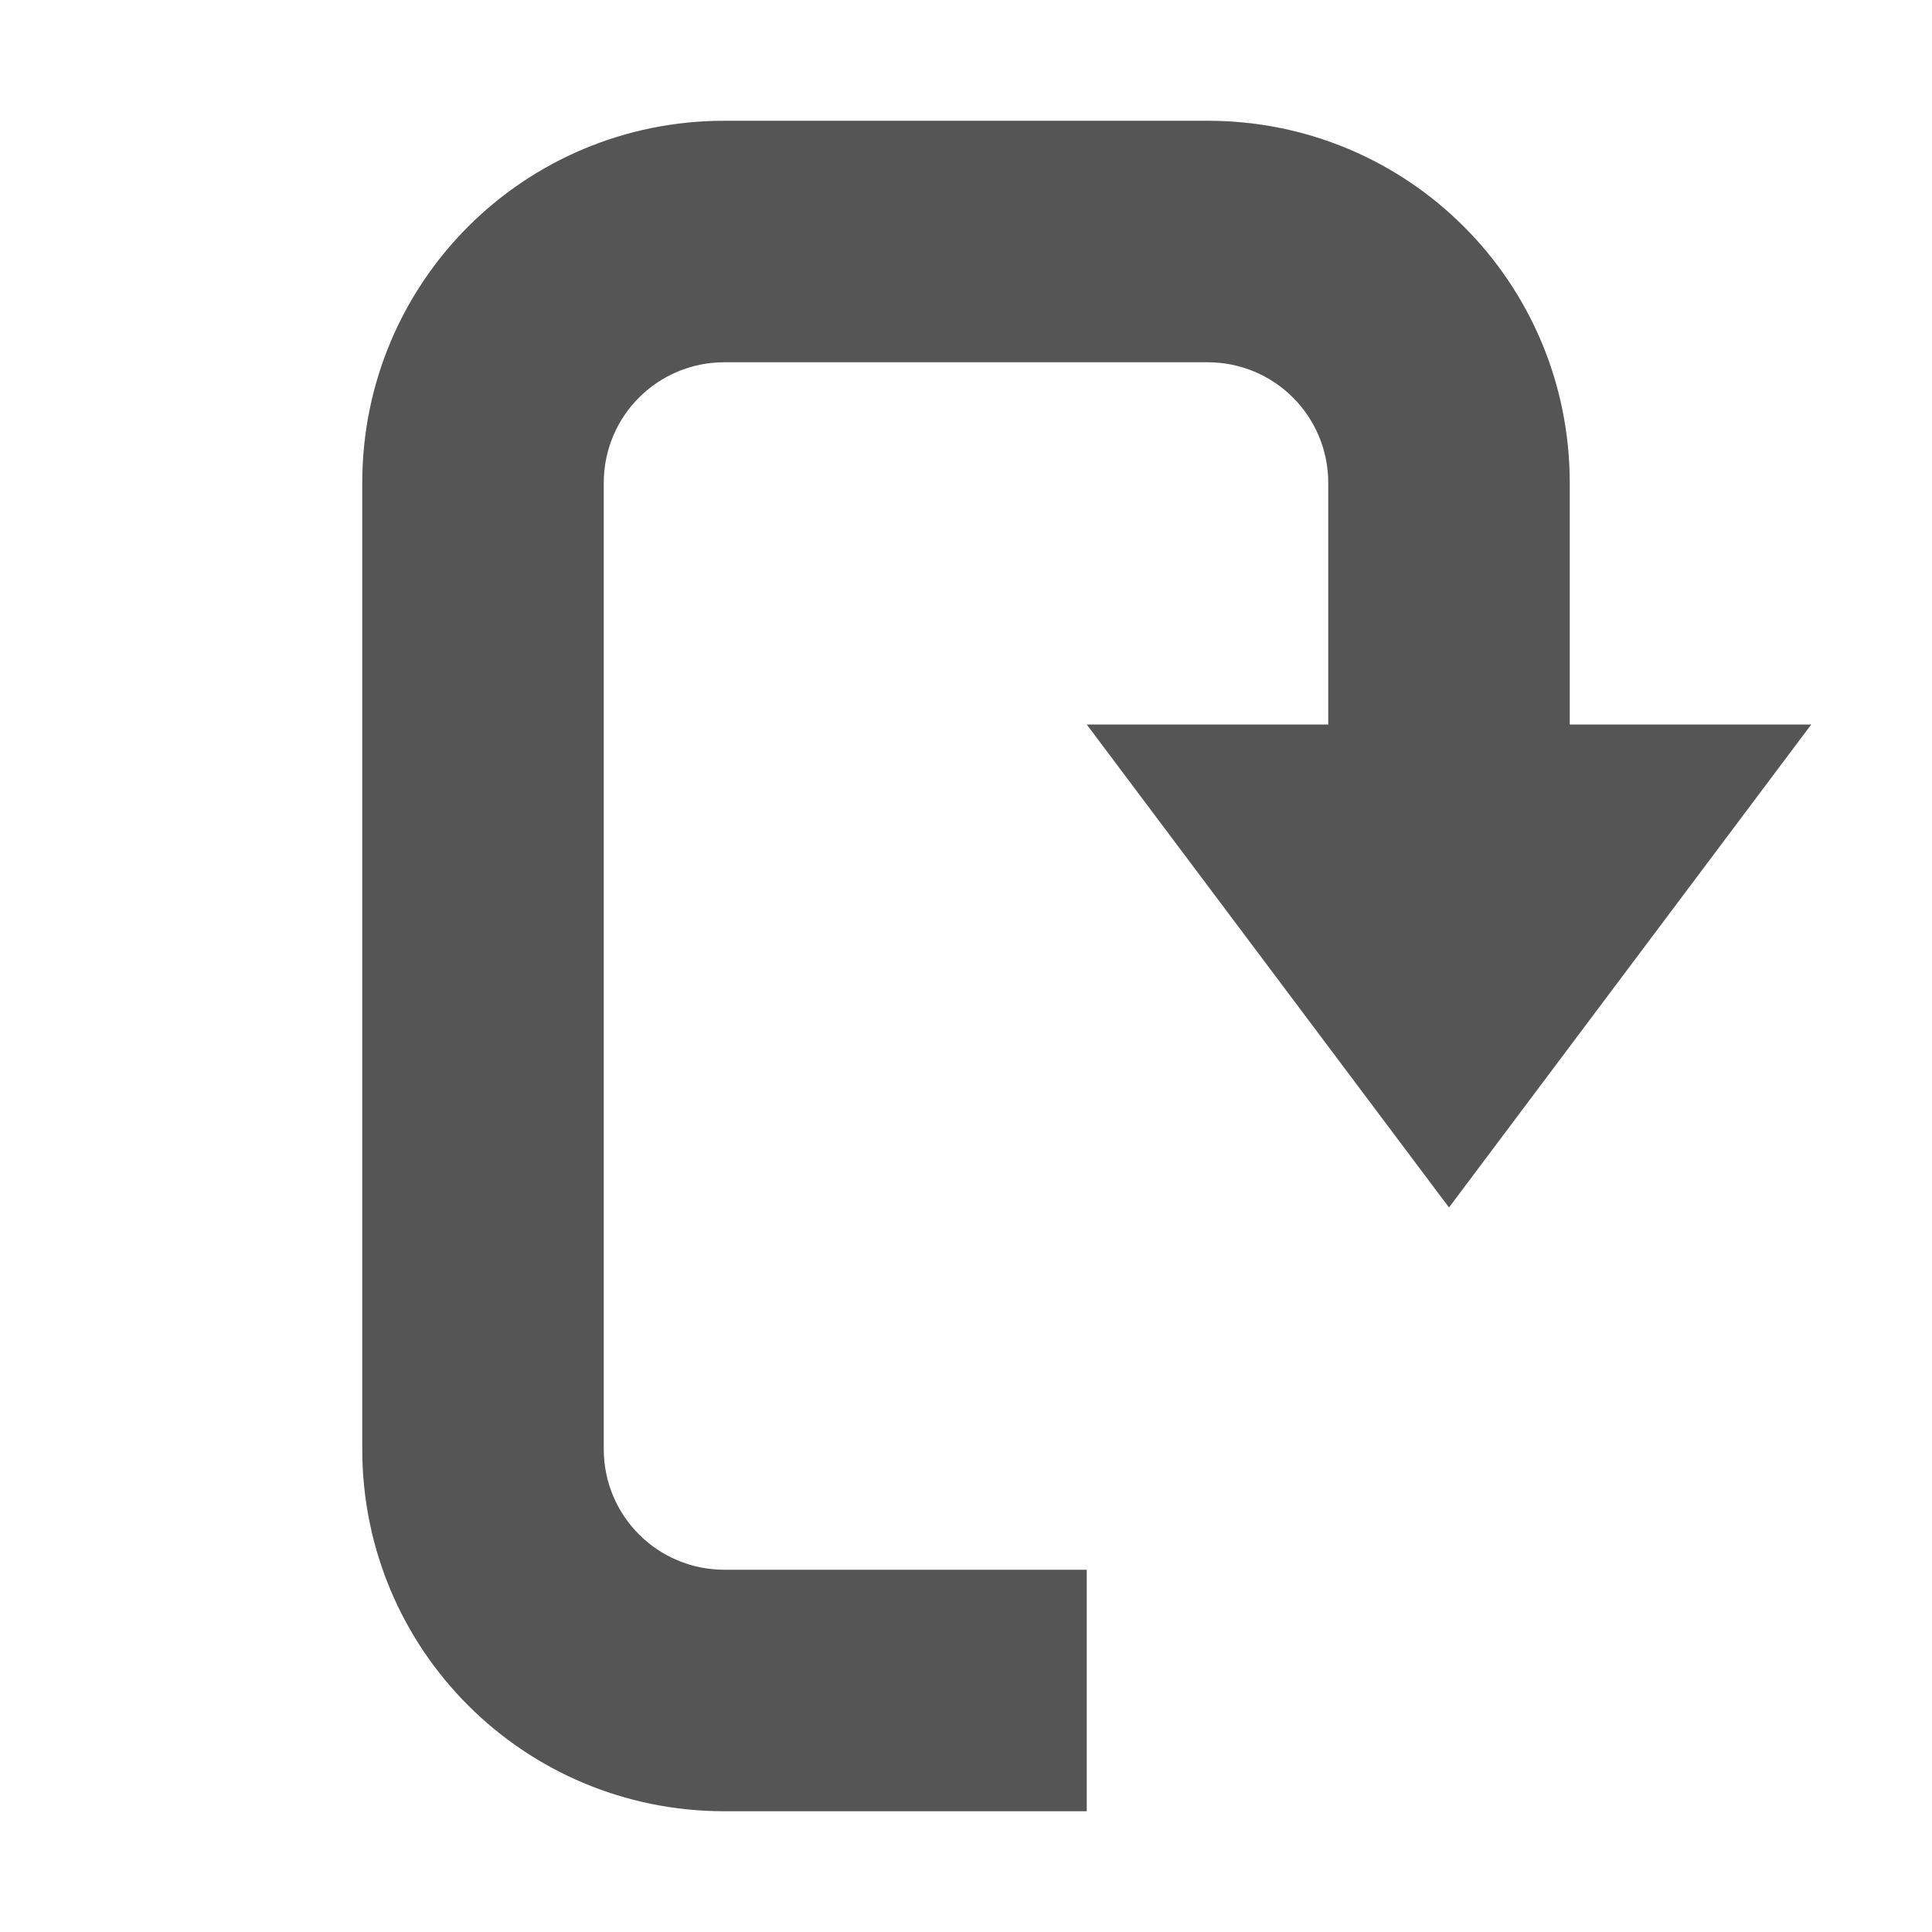
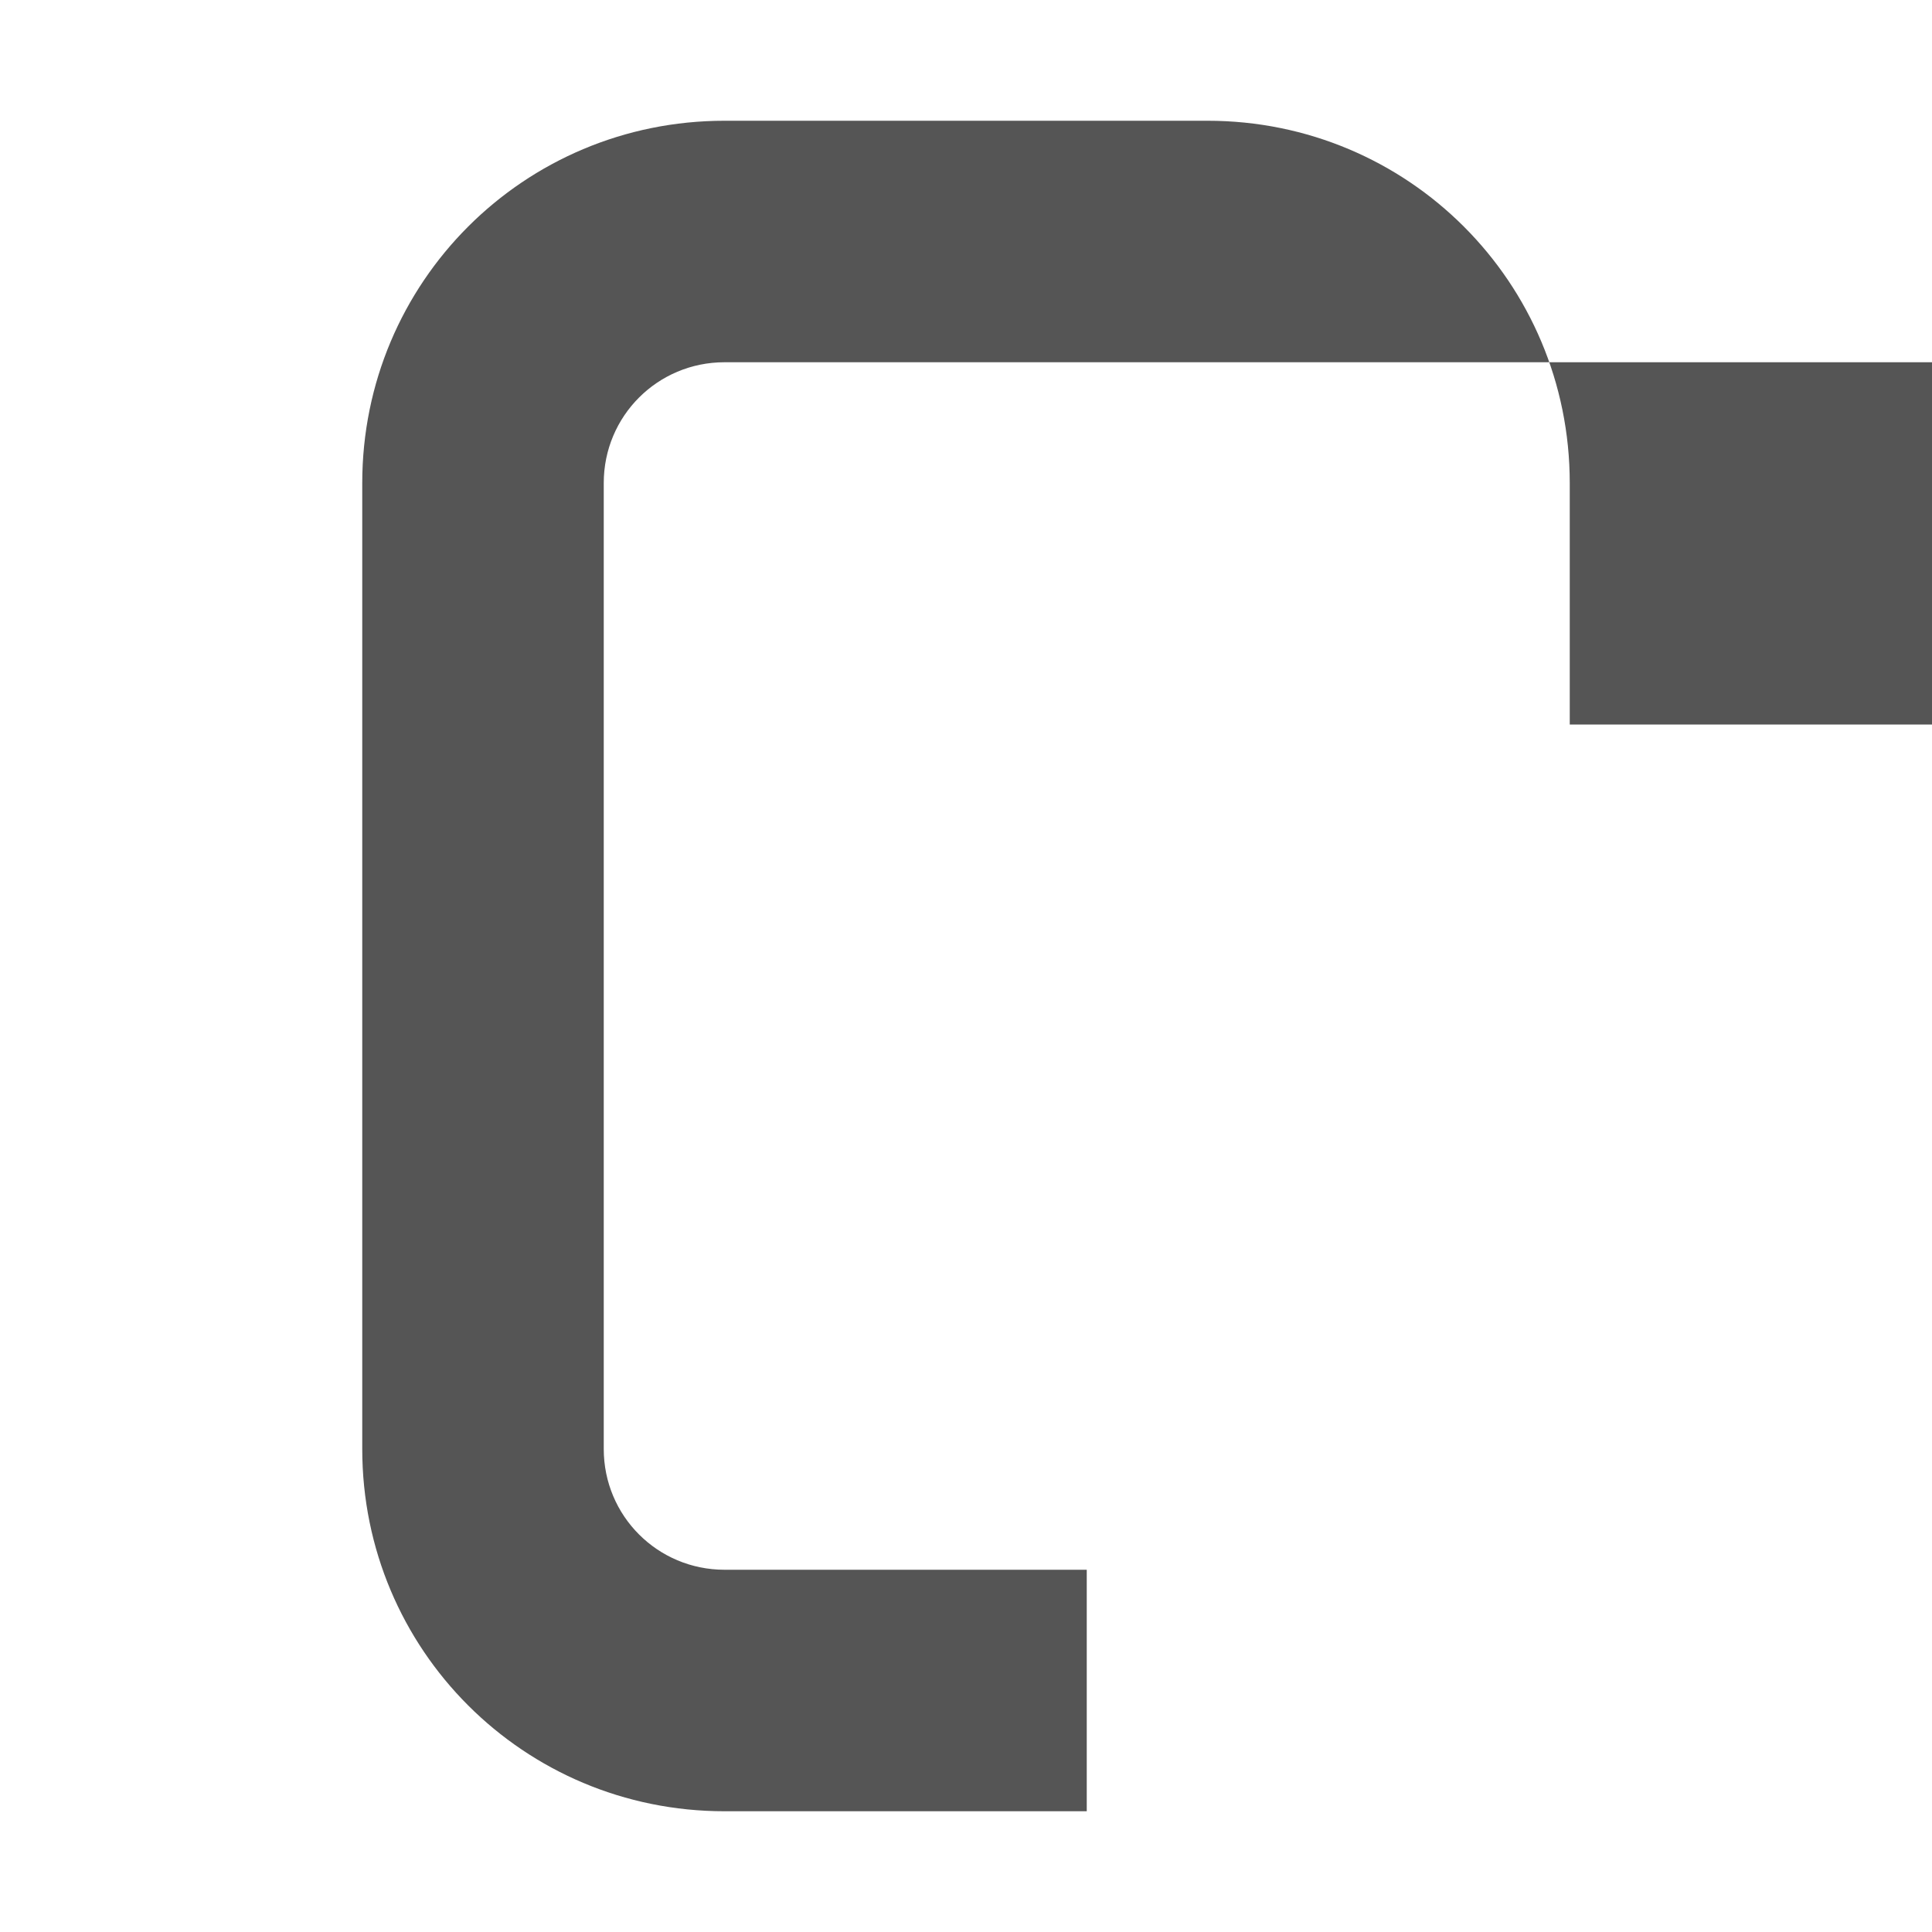
<svg xmlns="http://www.w3.org/2000/svg" width="16" height="16">
-   <path d="M10 1c1.662 0 3 1.338 3 3v2h2l-3 4-3-4h2V4c0-.554-.446-1-1-1H6c-.554 0-1 .446-1 1v8c0 .554.446 1 1 1h3v2H6c-1.662 0-3-1.338-3-3V4c0-1.662 1.338-3 3-3z" fill="#555555" />
+   <path d="M10 1c1.662 0 3 1.338 3 3v2h2h2V4c0-.554-.446-1-1-1H6c-.554 0-1 .446-1 1v8c0 .554.446 1 1 1h3v2H6c-1.662 0-3-1.338-3-3V4c0-1.662 1.338-3 3-3z" fill="#555555" />
</svg>